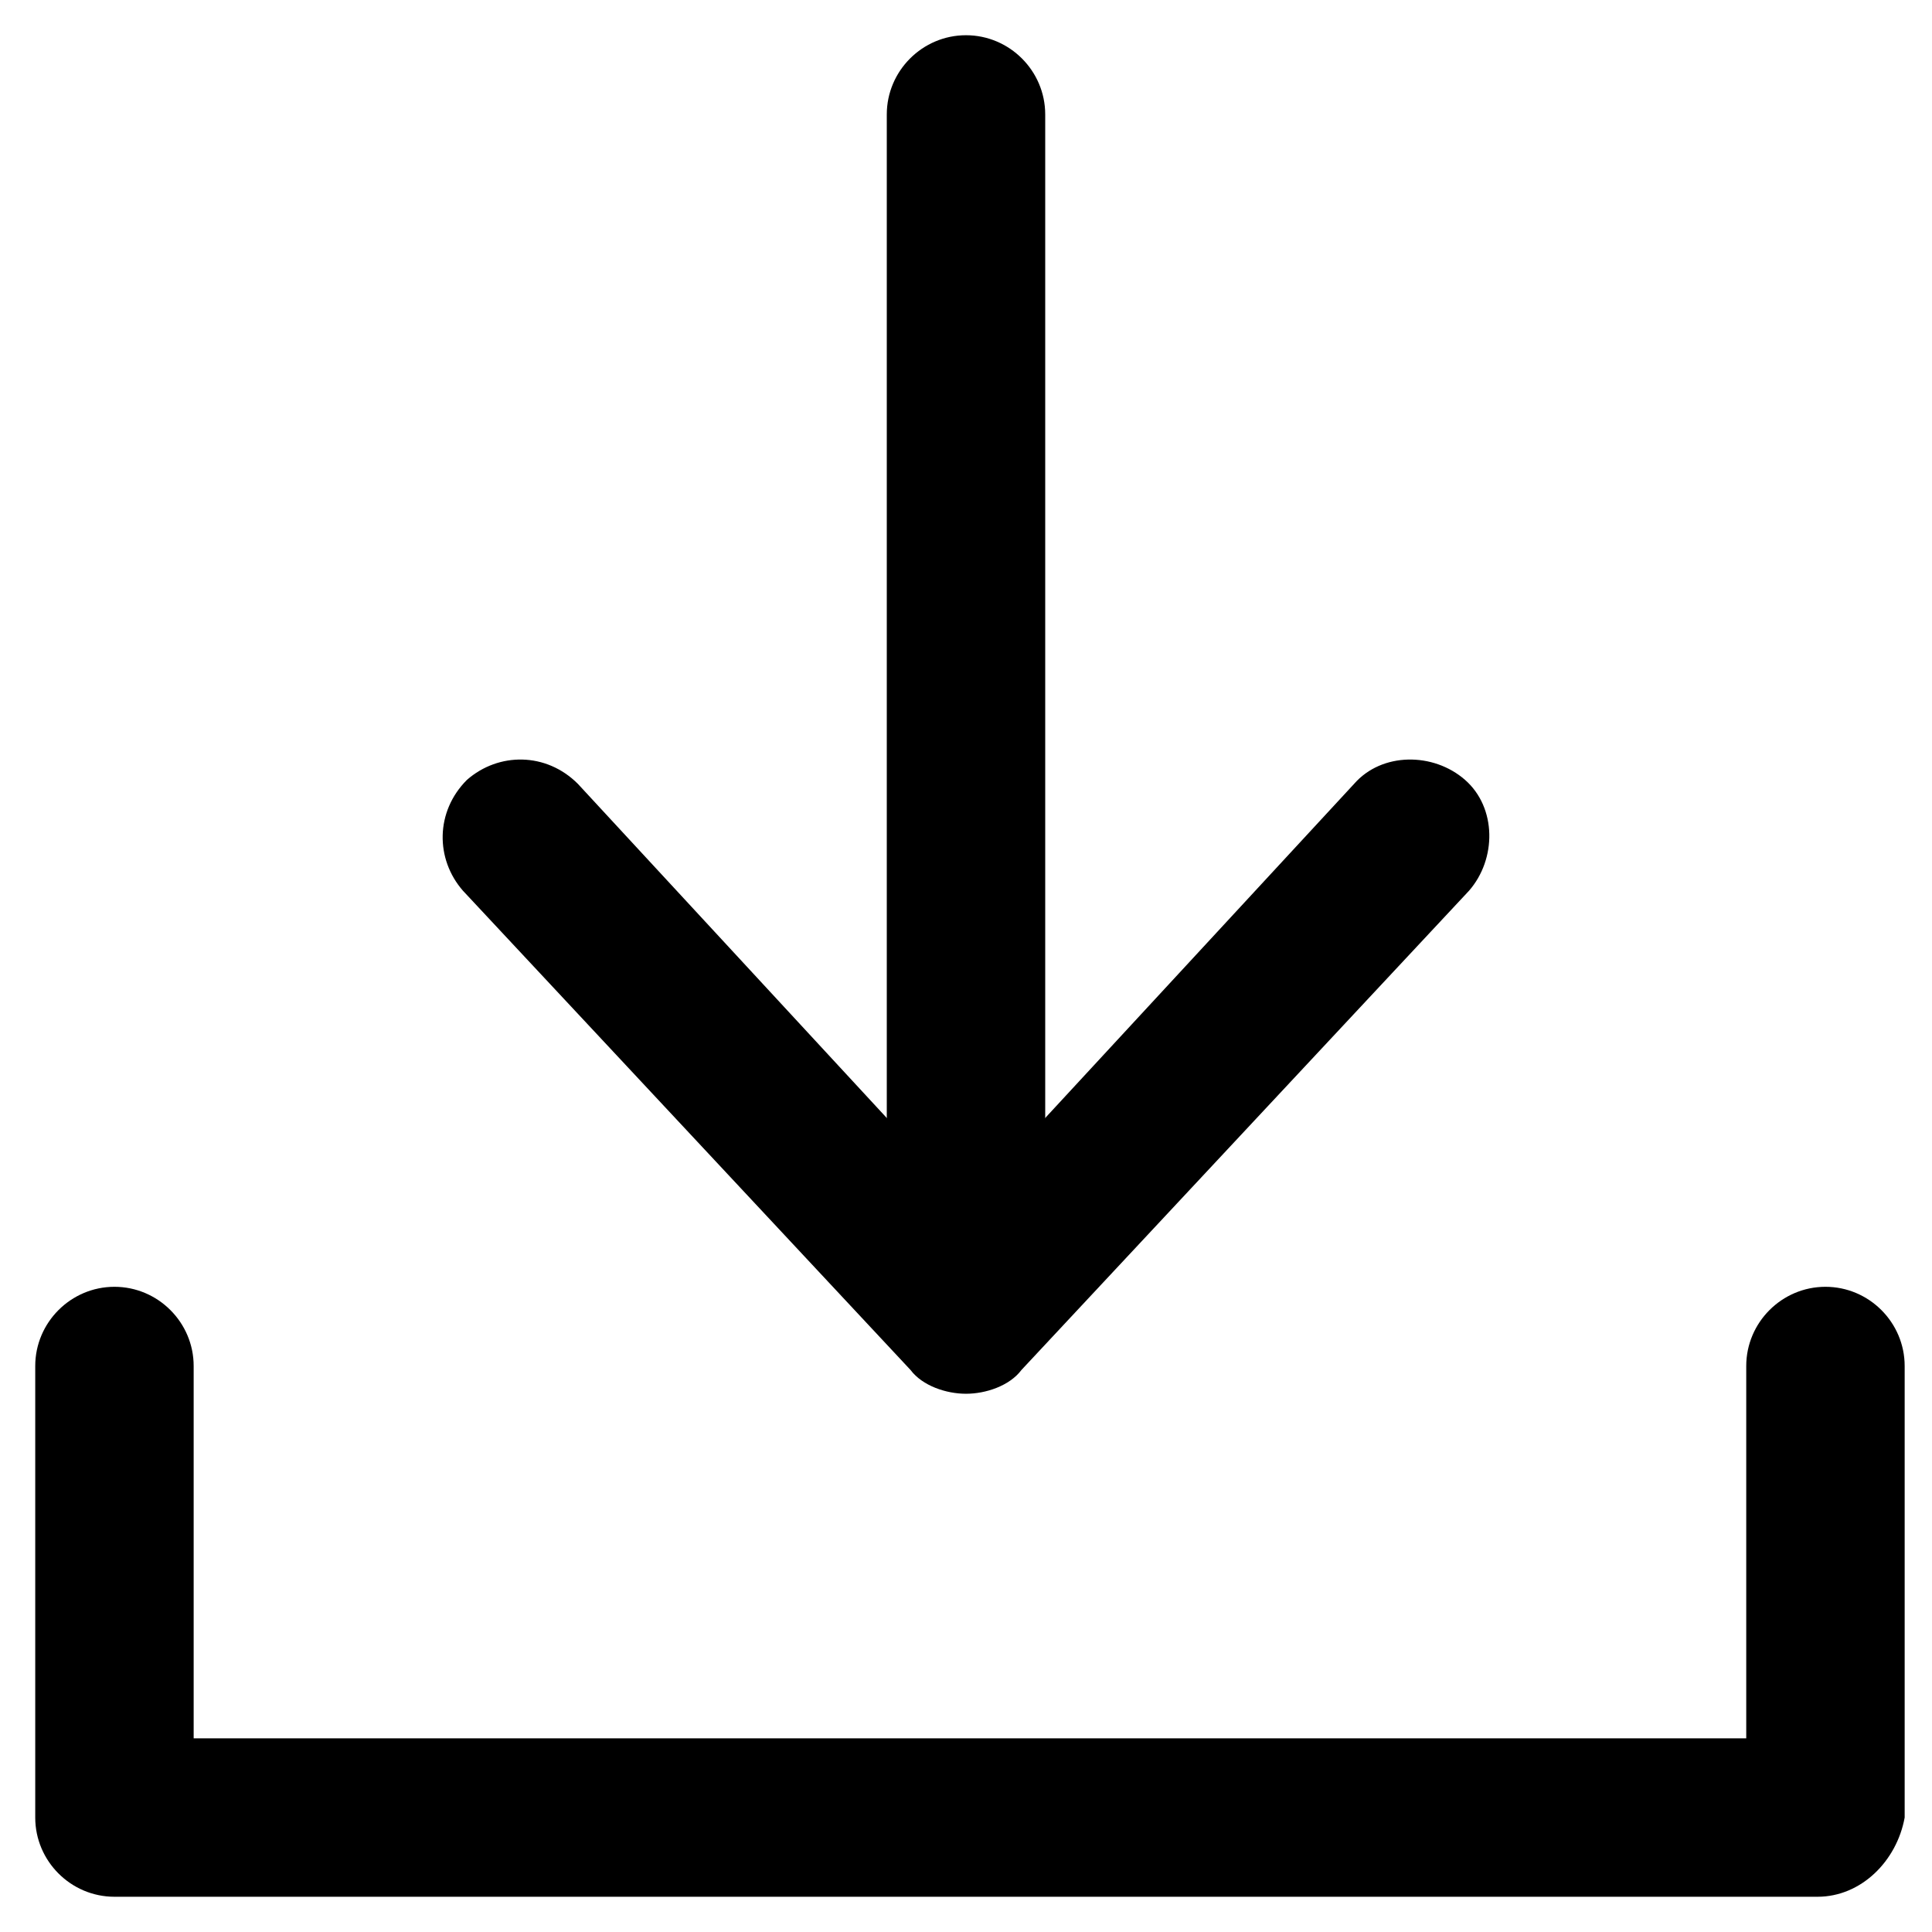
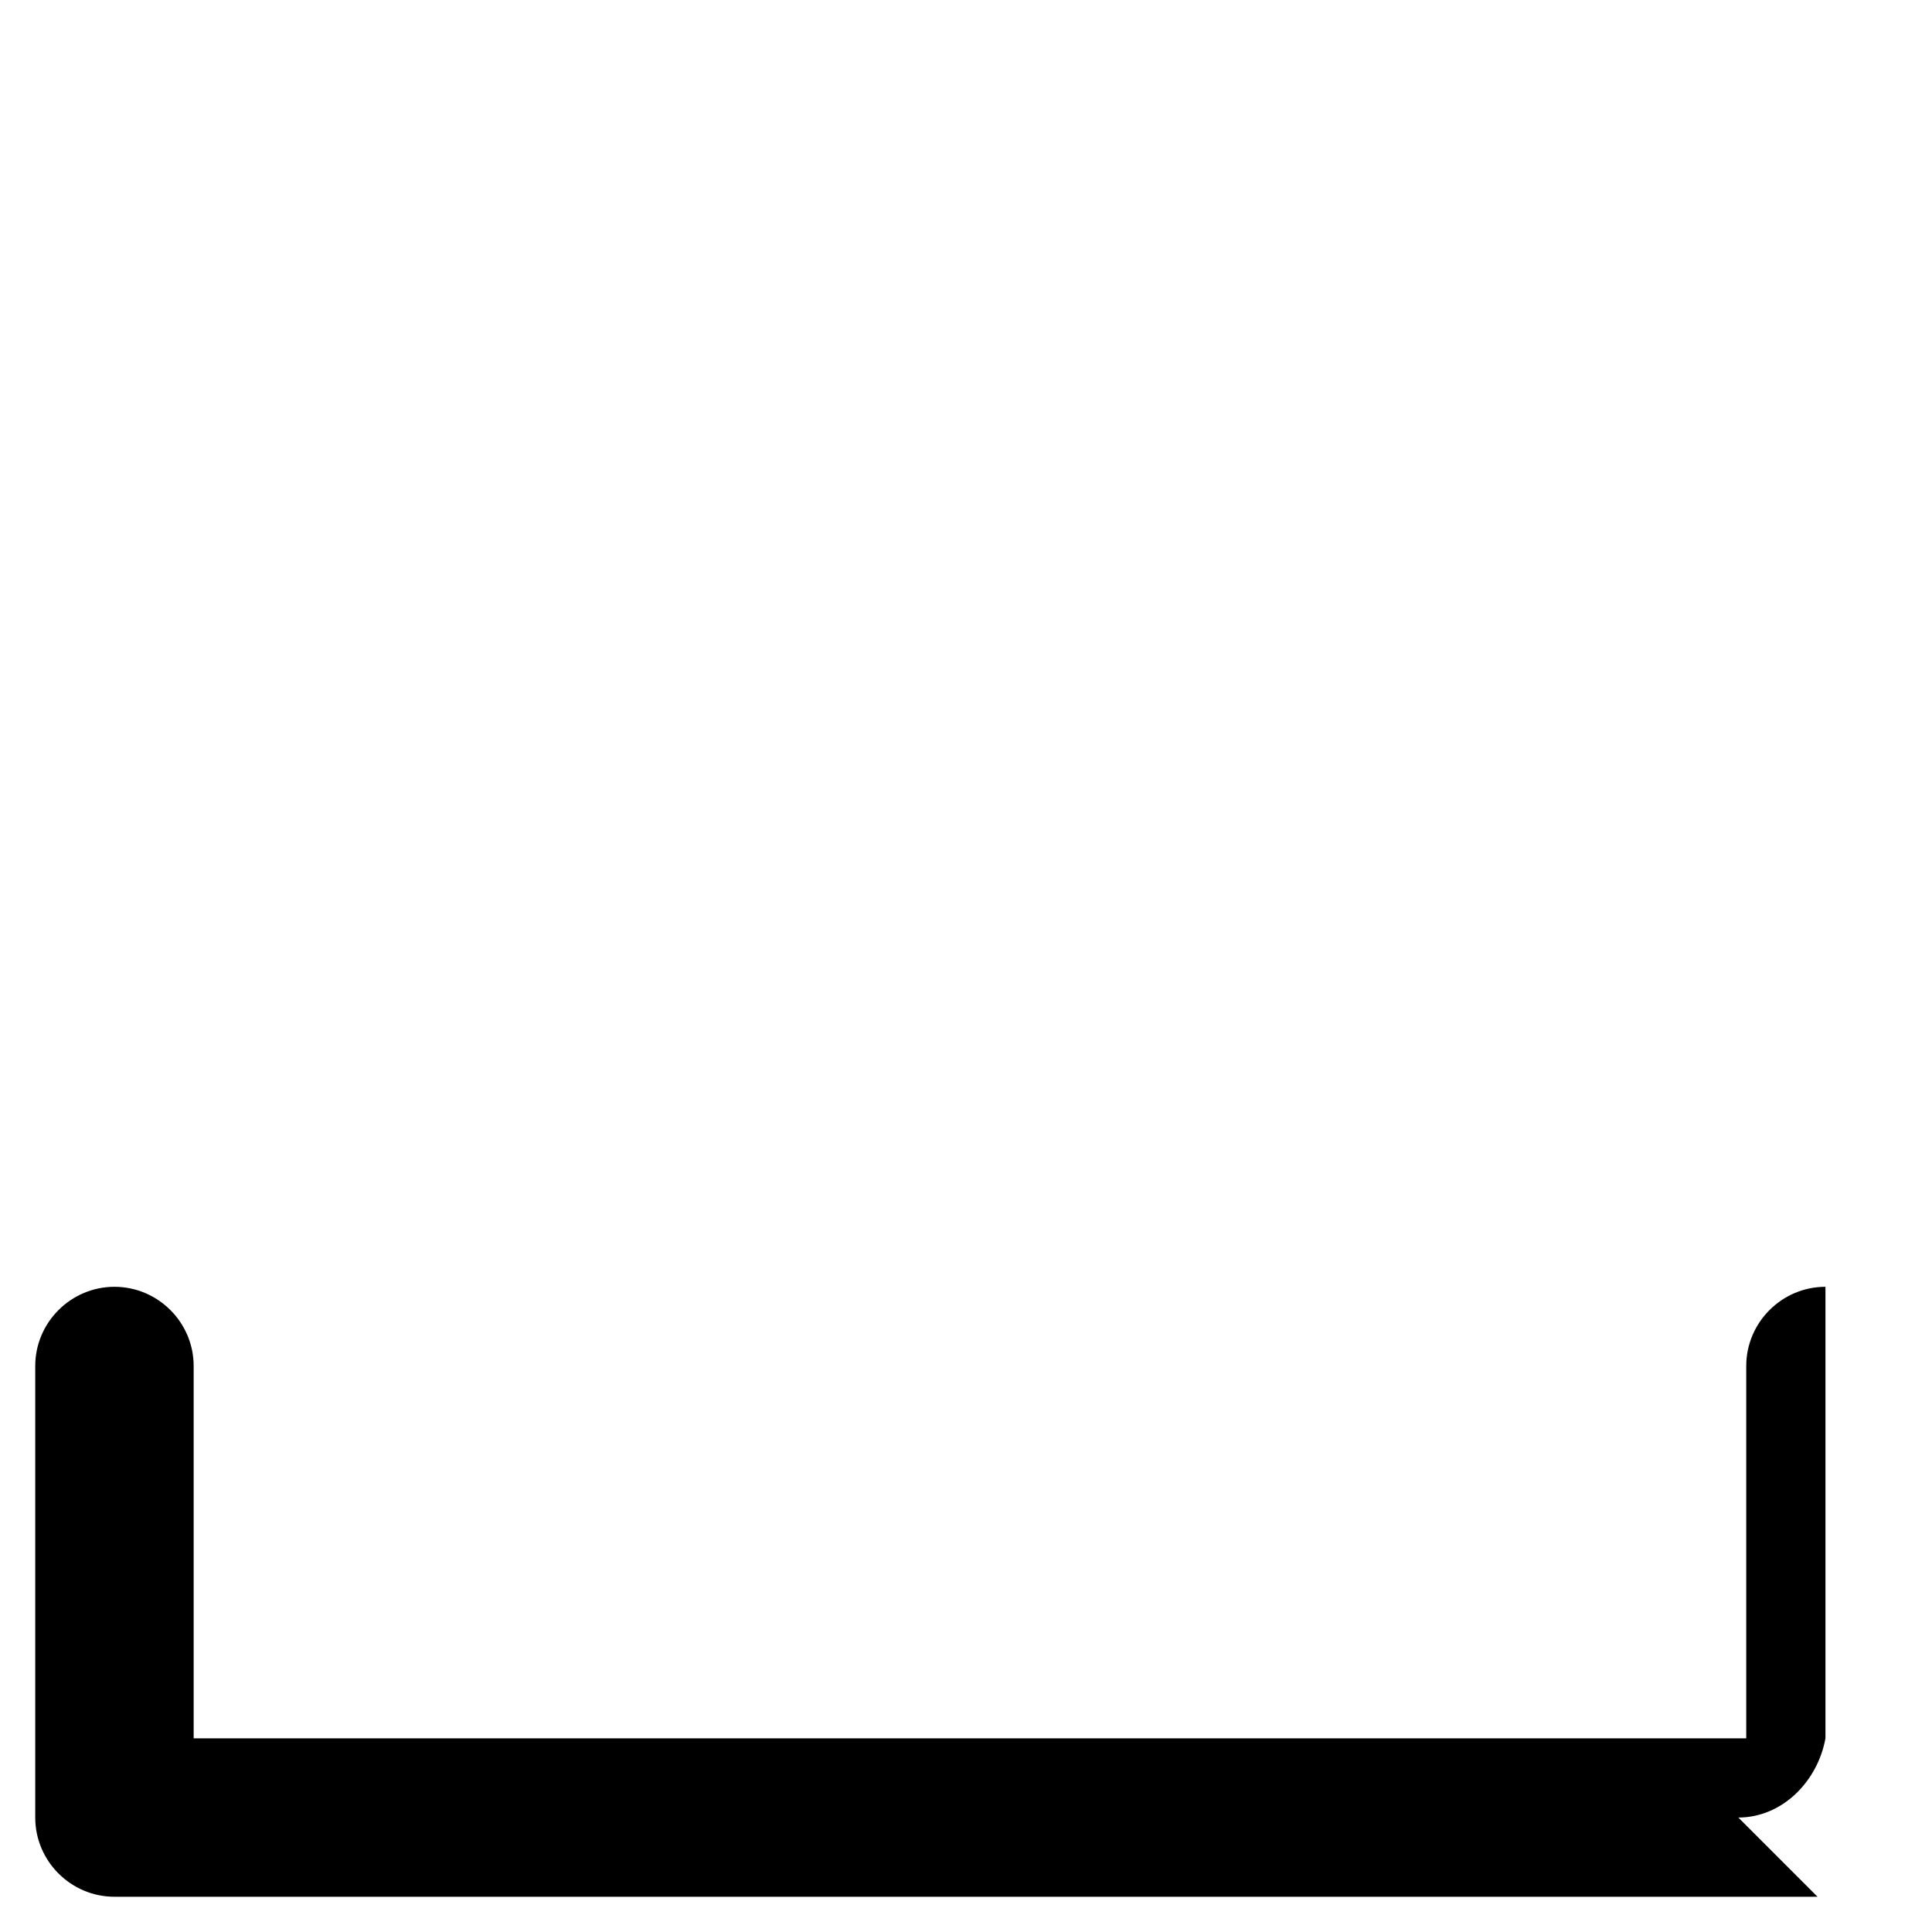
<svg xmlns="http://www.w3.org/2000/svg" fill="#000000" width="800px" height="800px" version="1.1" viewBox="144 144 512 512">
  <g>
-     <path d="m625.66 646.66h-451.33c-11.547 0-20.992-9.445-20.992-20.992v-119.66c0-11.547 9.445-20.992 20.992-20.992s20.992 9.445 20.992 20.992v98.664h411.45v-98.664c0-11.547 9.445-20.992 20.992-20.992s20.992 9.445 20.992 20.992v119.66c-2.098 11.543-11.547 20.992-23.09 20.992z" />
-     <path d="m400 479.77c-11.547 0-20.992-9.445-20.992-20.992v-284.45c0-11.547 9.445-20.992 20.992-20.992s20.992 9.445 20.992 20.992v285.49c0 11.547-9.449 19.945-20.992 19.945z" />
-     <path d="m400 513.36c-5.246 0-11.547-2.098-14.695-6.297l-118.61-127c-7.348-8.398-7.348-20.992 1.051-29.391 8.398-7.348 20.992-7.348 29.391 1.051l102.86 111.26 102.86-111.26c7.348-8.398 20.992-8.398 29.391-1.051 8.398 7.348 8.398 20.992 1.051 29.391l-118.61 127c-3.148 4.199-9.445 6.297-14.691 6.297z" />
+     <path d="m625.66 646.66h-451.33c-11.547 0-20.992-9.445-20.992-20.992v-119.66c0-11.547 9.445-20.992 20.992-20.992s20.992 9.445 20.992 20.992v98.664h411.45v-98.664c0-11.547 9.445-20.992 20.992-20.992v119.66c-2.098 11.543-11.547 20.992-23.09 20.992z" />
  </g>
</svg>